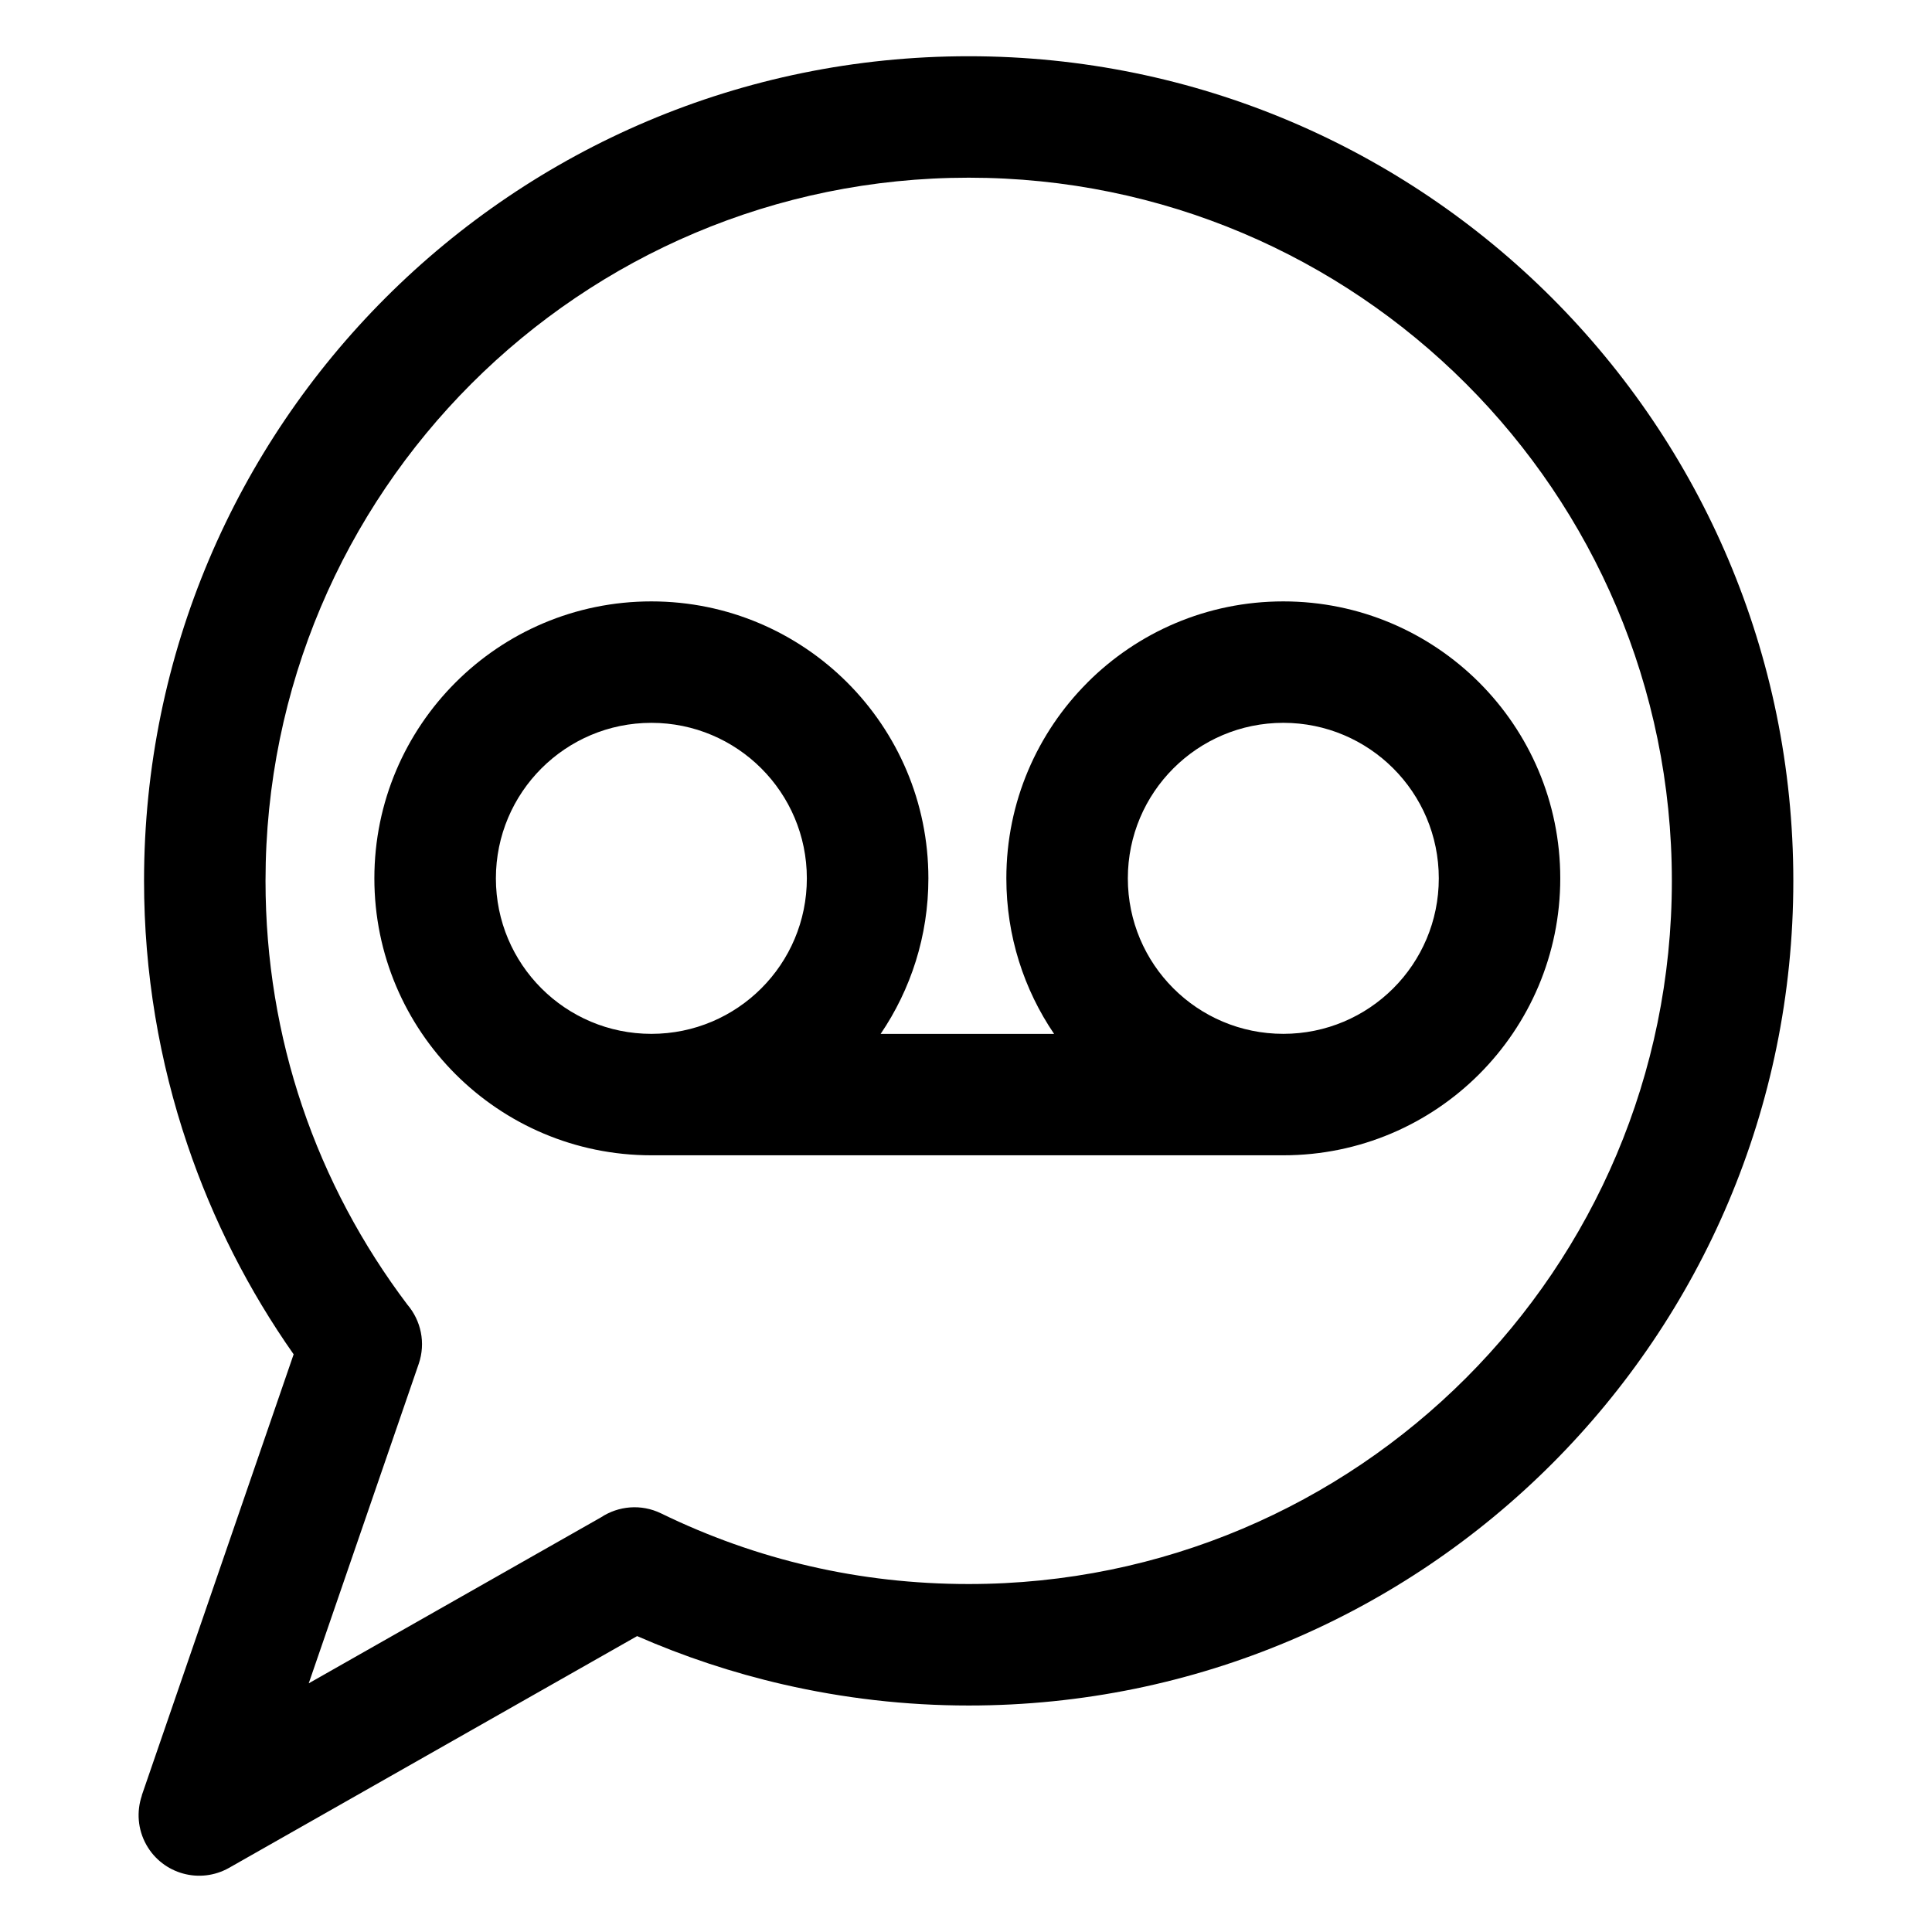
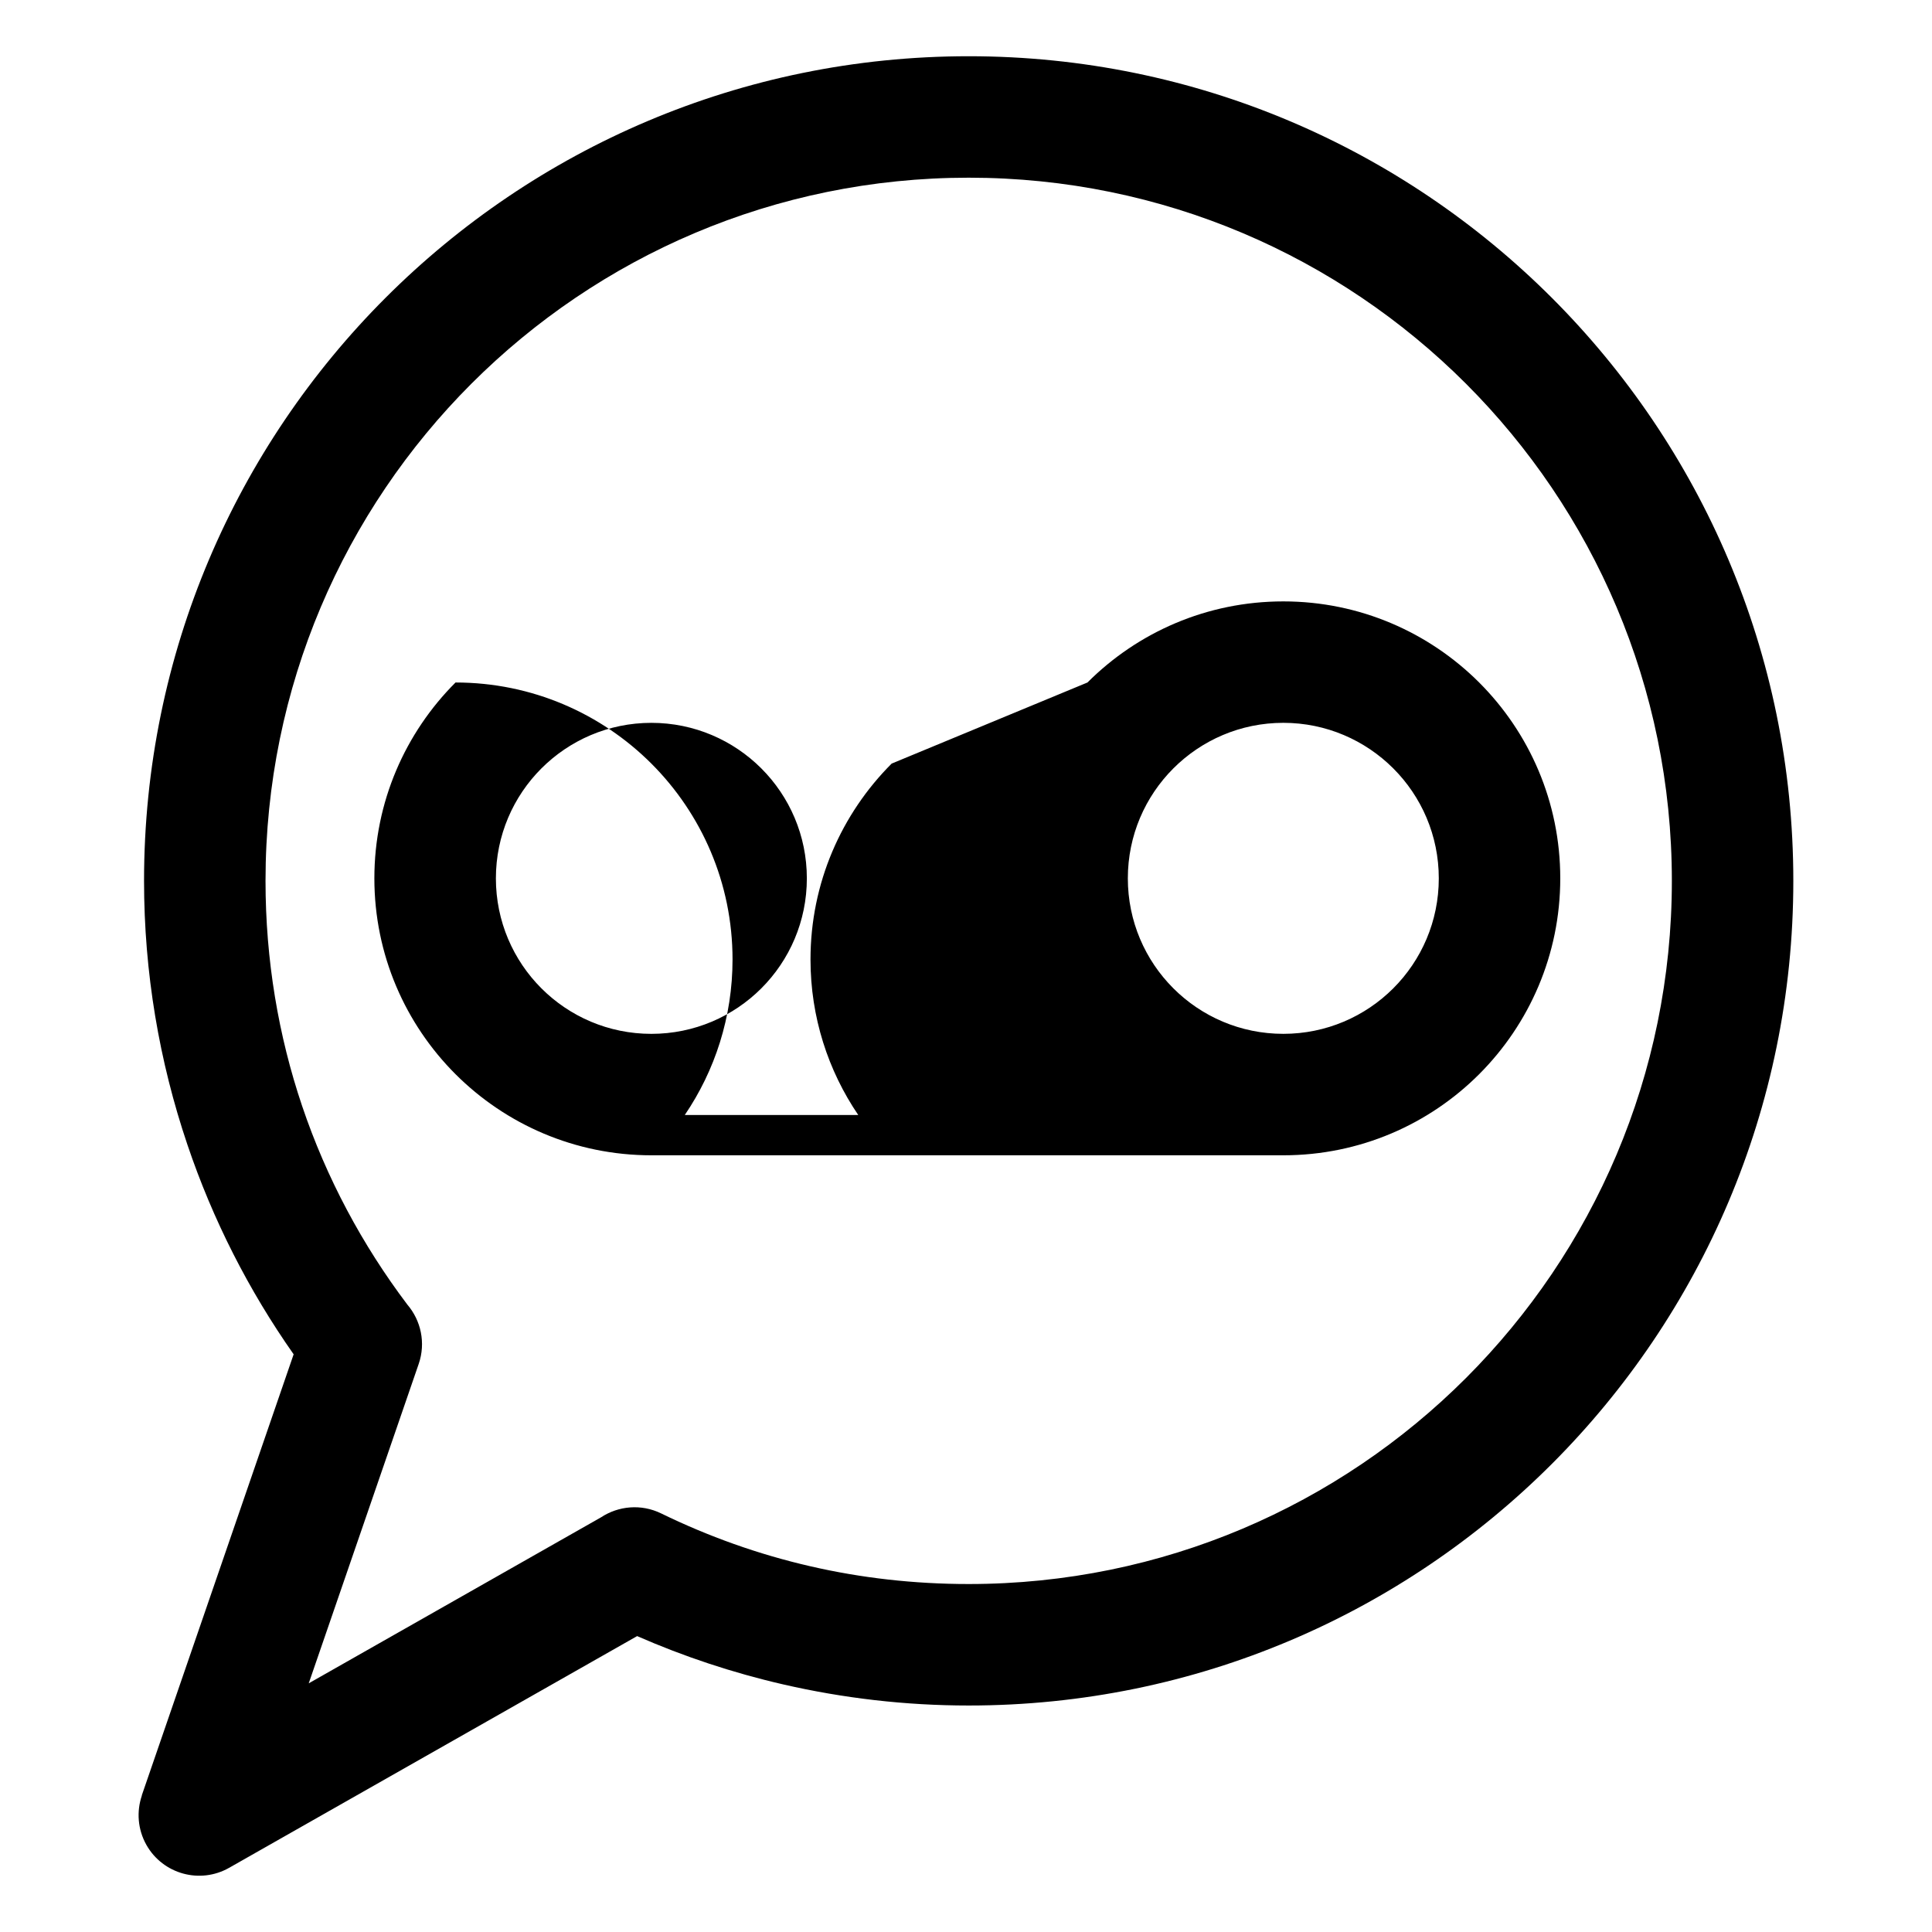
<svg xmlns="http://www.w3.org/2000/svg" fill="#000000" width="800px" height="800px" version="1.1" viewBox="144 144 512 512">
-   <path d="m316.62 335.56c-11.383 0-21.688 4.625-29.141 12.078s-12.062 17.758-12.062 29.141c0 11.383 4.609 21.688 12.062 29.141s17.758 12.062 29.141 12.062c11.383 0 21.688-4.609 29.141-12.062s12.062-17.758 12.062-29.141c0-11.383-4.609-21.688-12.062-29.141s-17.758-12.078-29.141-12.078zm-3.75 242.01-108.16 61.426c-7.707 4.367-17.504 1.676-21.887-6.031-2.359-4.172-2.66-8.934-1.223-13.133l-0.031-0.016 40.25-116.91c-11.863-16.883-21.402-35.562-28.156-55.562-7.453-22.035-11.488-45.555-11.488-69.902 0-60.352 24.469-114.98 64.008-154.53 39.555-39.555 94.18-64.008 154.53-64.008 60.352 0 114.98 24.469 154.53 64.008 39.555 39.555 64.008 94.18 64.008 154.53 0 60.352-24.469 114.98-64.008 154.53-39.555 39.555-94.18 64.008-154.53 64.008-16.777 0-33.223-1.934-49.09-5.578-13.48-3.098-26.449-7.422-38.77-12.816zm-87.027 12.516 77.445-43.984c4.594-3.023 10.609-3.613 15.898-1.043 12.547 6.121 25.816 10.867 39.602 14.027 13.375 3.082 27.402 4.699 41.926 4.699 51.465 0 98.047-20.859 131.77-54.578 33.719-33.719 54.578-80.305 54.578-131.77s-20.859-98.047-54.578-131.77c-33.719-33.719-80.305-54.578-131.77-54.578-51.449 0-98.047 20.859-131.77 54.578-33.719 33.719-54.578 80.305-54.578 131.77 0 20.98 3.414 41.066 9.719 59.719 6.438 19.059 15.93 36.773 27.871 52.582 3.582 4.188 4.926 10.113 3.008 15.703l-29.141 84.641zm258.25-254.53c-11.383 0-21.688 4.625-29.141 12.078s-12.062 17.758-12.062 29.141c0 11.383 4.609 21.688 12.062 29.141s17.758 12.062 29.141 12.062c11.383 0 21.688-4.609 29.141-12.062s12.062-17.758 12.062-29.141c0-11.383-4.609-21.688-12.062-29.141s-17.758-12.078-29.141-12.078zm-51.902-10.688c13.285-13.285 31.633-21.492 51.902-21.492 20.27 0 38.617 8.223 51.902 21.492 13.285 13.285 21.492 31.633 21.492 51.902 0 20.27-8.223 38.617-21.492 51.902-13.285 13.285-31.633 21.492-51.902 21.492h-167.47c-20.27 0-38.617-8.223-51.902-21.492-13.285-13.285-21.508-31.633-21.508-51.902 0-20.27 8.223-38.617 21.508-51.902s31.633-21.492 51.902-21.492c20.27 0 38.617 8.223 51.902 21.492 13.285 13.285 21.508 31.633 21.508 51.902 0 15.281-4.672 29.473-12.652 41.219h45.965c-7.981-11.742-12.652-25.938-12.652-41.219 0-20.27 8.223-38.617 21.508-51.902z" />
+   <path d="m316.62 335.56c-11.383 0-21.688 4.625-29.141 12.078s-12.062 17.758-12.062 29.141c0 11.383 4.609 21.688 12.062 29.141s17.758 12.062 29.141 12.062c11.383 0 21.688-4.609 29.141-12.062s12.062-17.758 12.062-29.141c0-11.383-4.609-21.688-12.062-29.141s-17.758-12.078-29.141-12.078zm-3.75 242.01-108.16 61.426c-7.707 4.367-17.504 1.676-21.887-6.031-2.359-4.172-2.66-8.934-1.223-13.133l-0.031-0.016 40.25-116.91c-11.863-16.883-21.402-35.562-28.156-55.562-7.453-22.035-11.488-45.555-11.488-69.902 0-60.352 24.469-114.98 64.008-154.53 39.555-39.555 94.18-64.008 154.53-64.008 60.352 0 114.98 24.469 154.53 64.008 39.555 39.555 64.008 94.18 64.008 154.53 0 60.352-24.469 114.98-64.008 154.53-39.555 39.555-94.18 64.008-154.53 64.008-16.777 0-33.223-1.934-49.09-5.578-13.48-3.098-26.449-7.422-38.77-12.816zm-87.027 12.516 77.445-43.984c4.594-3.023 10.609-3.613 15.898-1.043 12.547 6.121 25.816 10.867 39.602 14.027 13.375 3.082 27.402 4.699 41.926 4.699 51.465 0 98.047-20.859 131.77-54.578 33.719-33.719 54.578-80.305 54.578-131.77s-20.859-98.047-54.578-131.77c-33.719-33.719-80.305-54.578-131.77-54.578-51.449 0-98.047 20.859-131.77 54.578-33.719 33.719-54.578 80.305-54.578 131.77 0 20.98 3.414 41.066 9.719 59.719 6.438 19.059 15.93 36.773 27.871 52.582 3.582 4.188 4.926 10.113 3.008 15.703l-29.141 84.641zm258.25-254.53c-11.383 0-21.688 4.625-29.141 12.078s-12.062 17.758-12.062 29.141c0 11.383 4.609 21.688 12.062 29.141s17.758 12.062 29.141 12.062c11.383 0 21.688-4.609 29.141-12.062s12.062-17.758 12.062-29.141c0-11.383-4.609-21.688-12.062-29.141s-17.758-12.078-29.141-12.078zm-51.902-10.688c13.285-13.285 31.633-21.492 51.902-21.492 20.27 0 38.617 8.223 51.902 21.492 13.285 13.285 21.492 31.633 21.492 51.902 0 20.27-8.223 38.617-21.492 51.902-13.285 13.285-31.633 21.492-51.902 21.492h-167.47c-20.27 0-38.617-8.223-51.902-21.492-13.285-13.285-21.508-31.633-21.508-51.902 0-20.27 8.223-38.617 21.508-51.902c20.27 0 38.617 8.223 51.902 21.492 13.285 13.285 21.508 31.633 21.508 51.902 0 15.281-4.672 29.473-12.652 41.219h45.965c-7.981-11.742-12.652-25.938-12.652-41.219 0-20.27 8.223-38.617 21.508-51.902z" />
</svg>